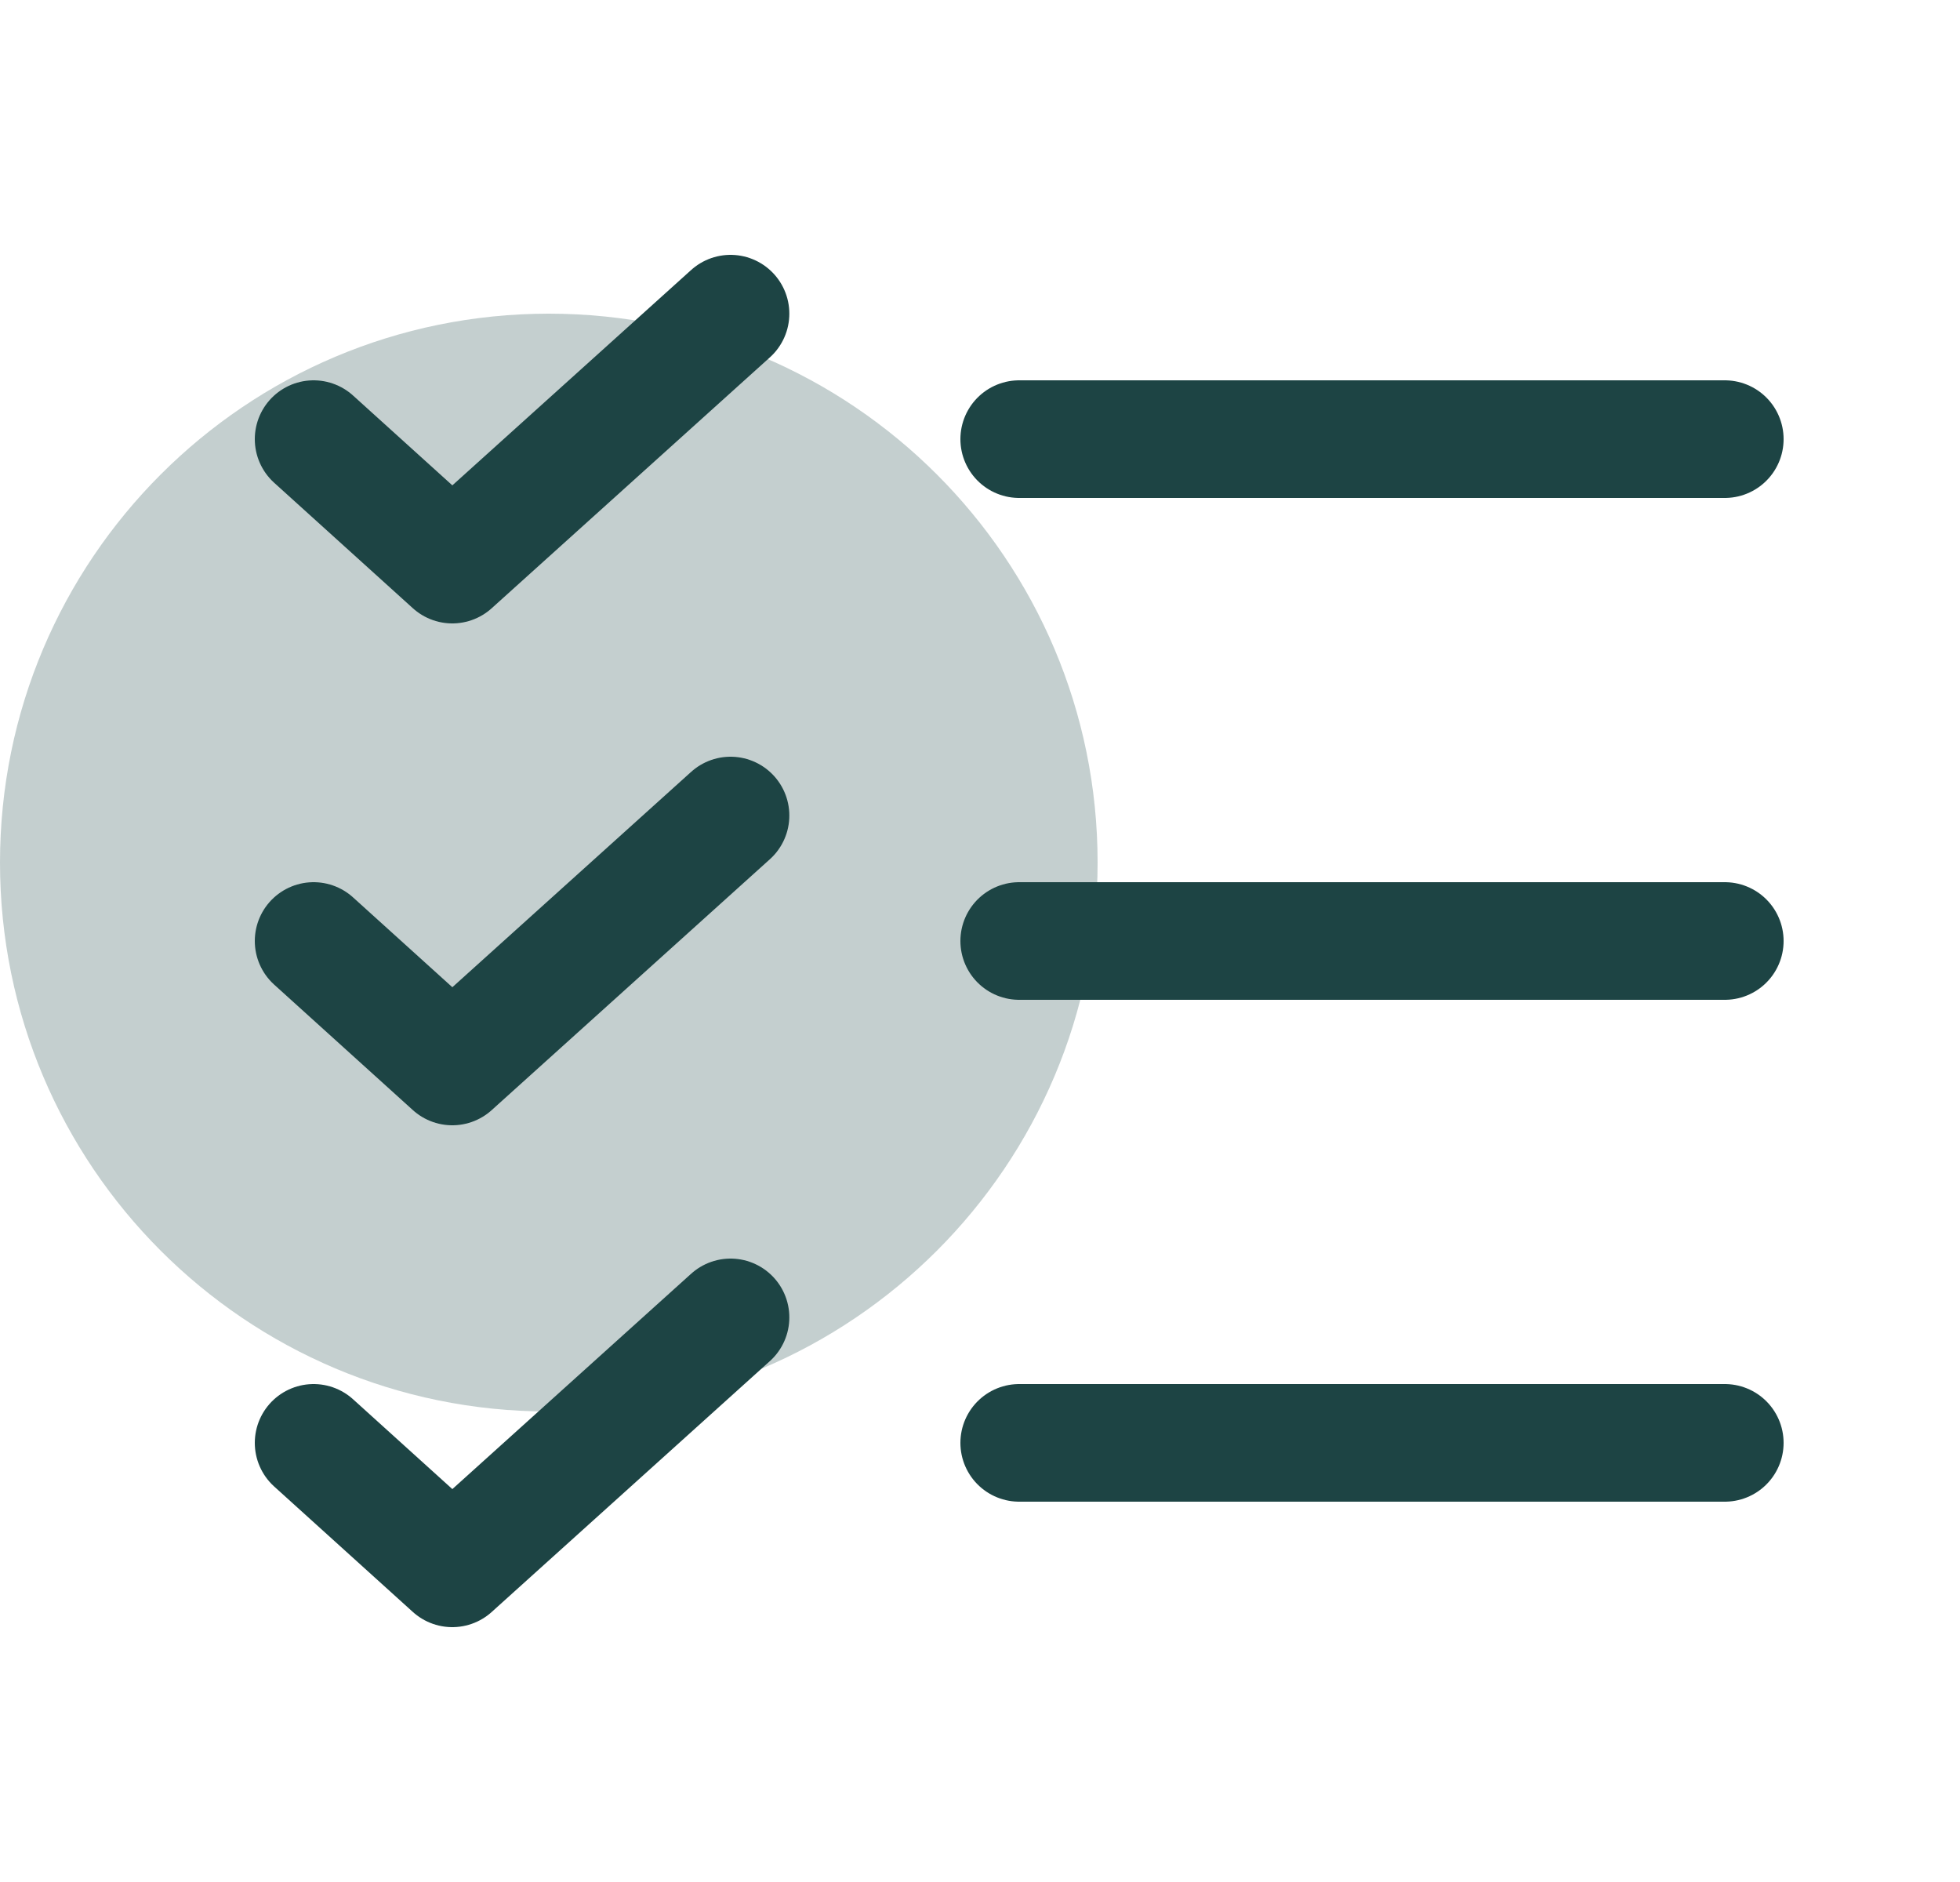
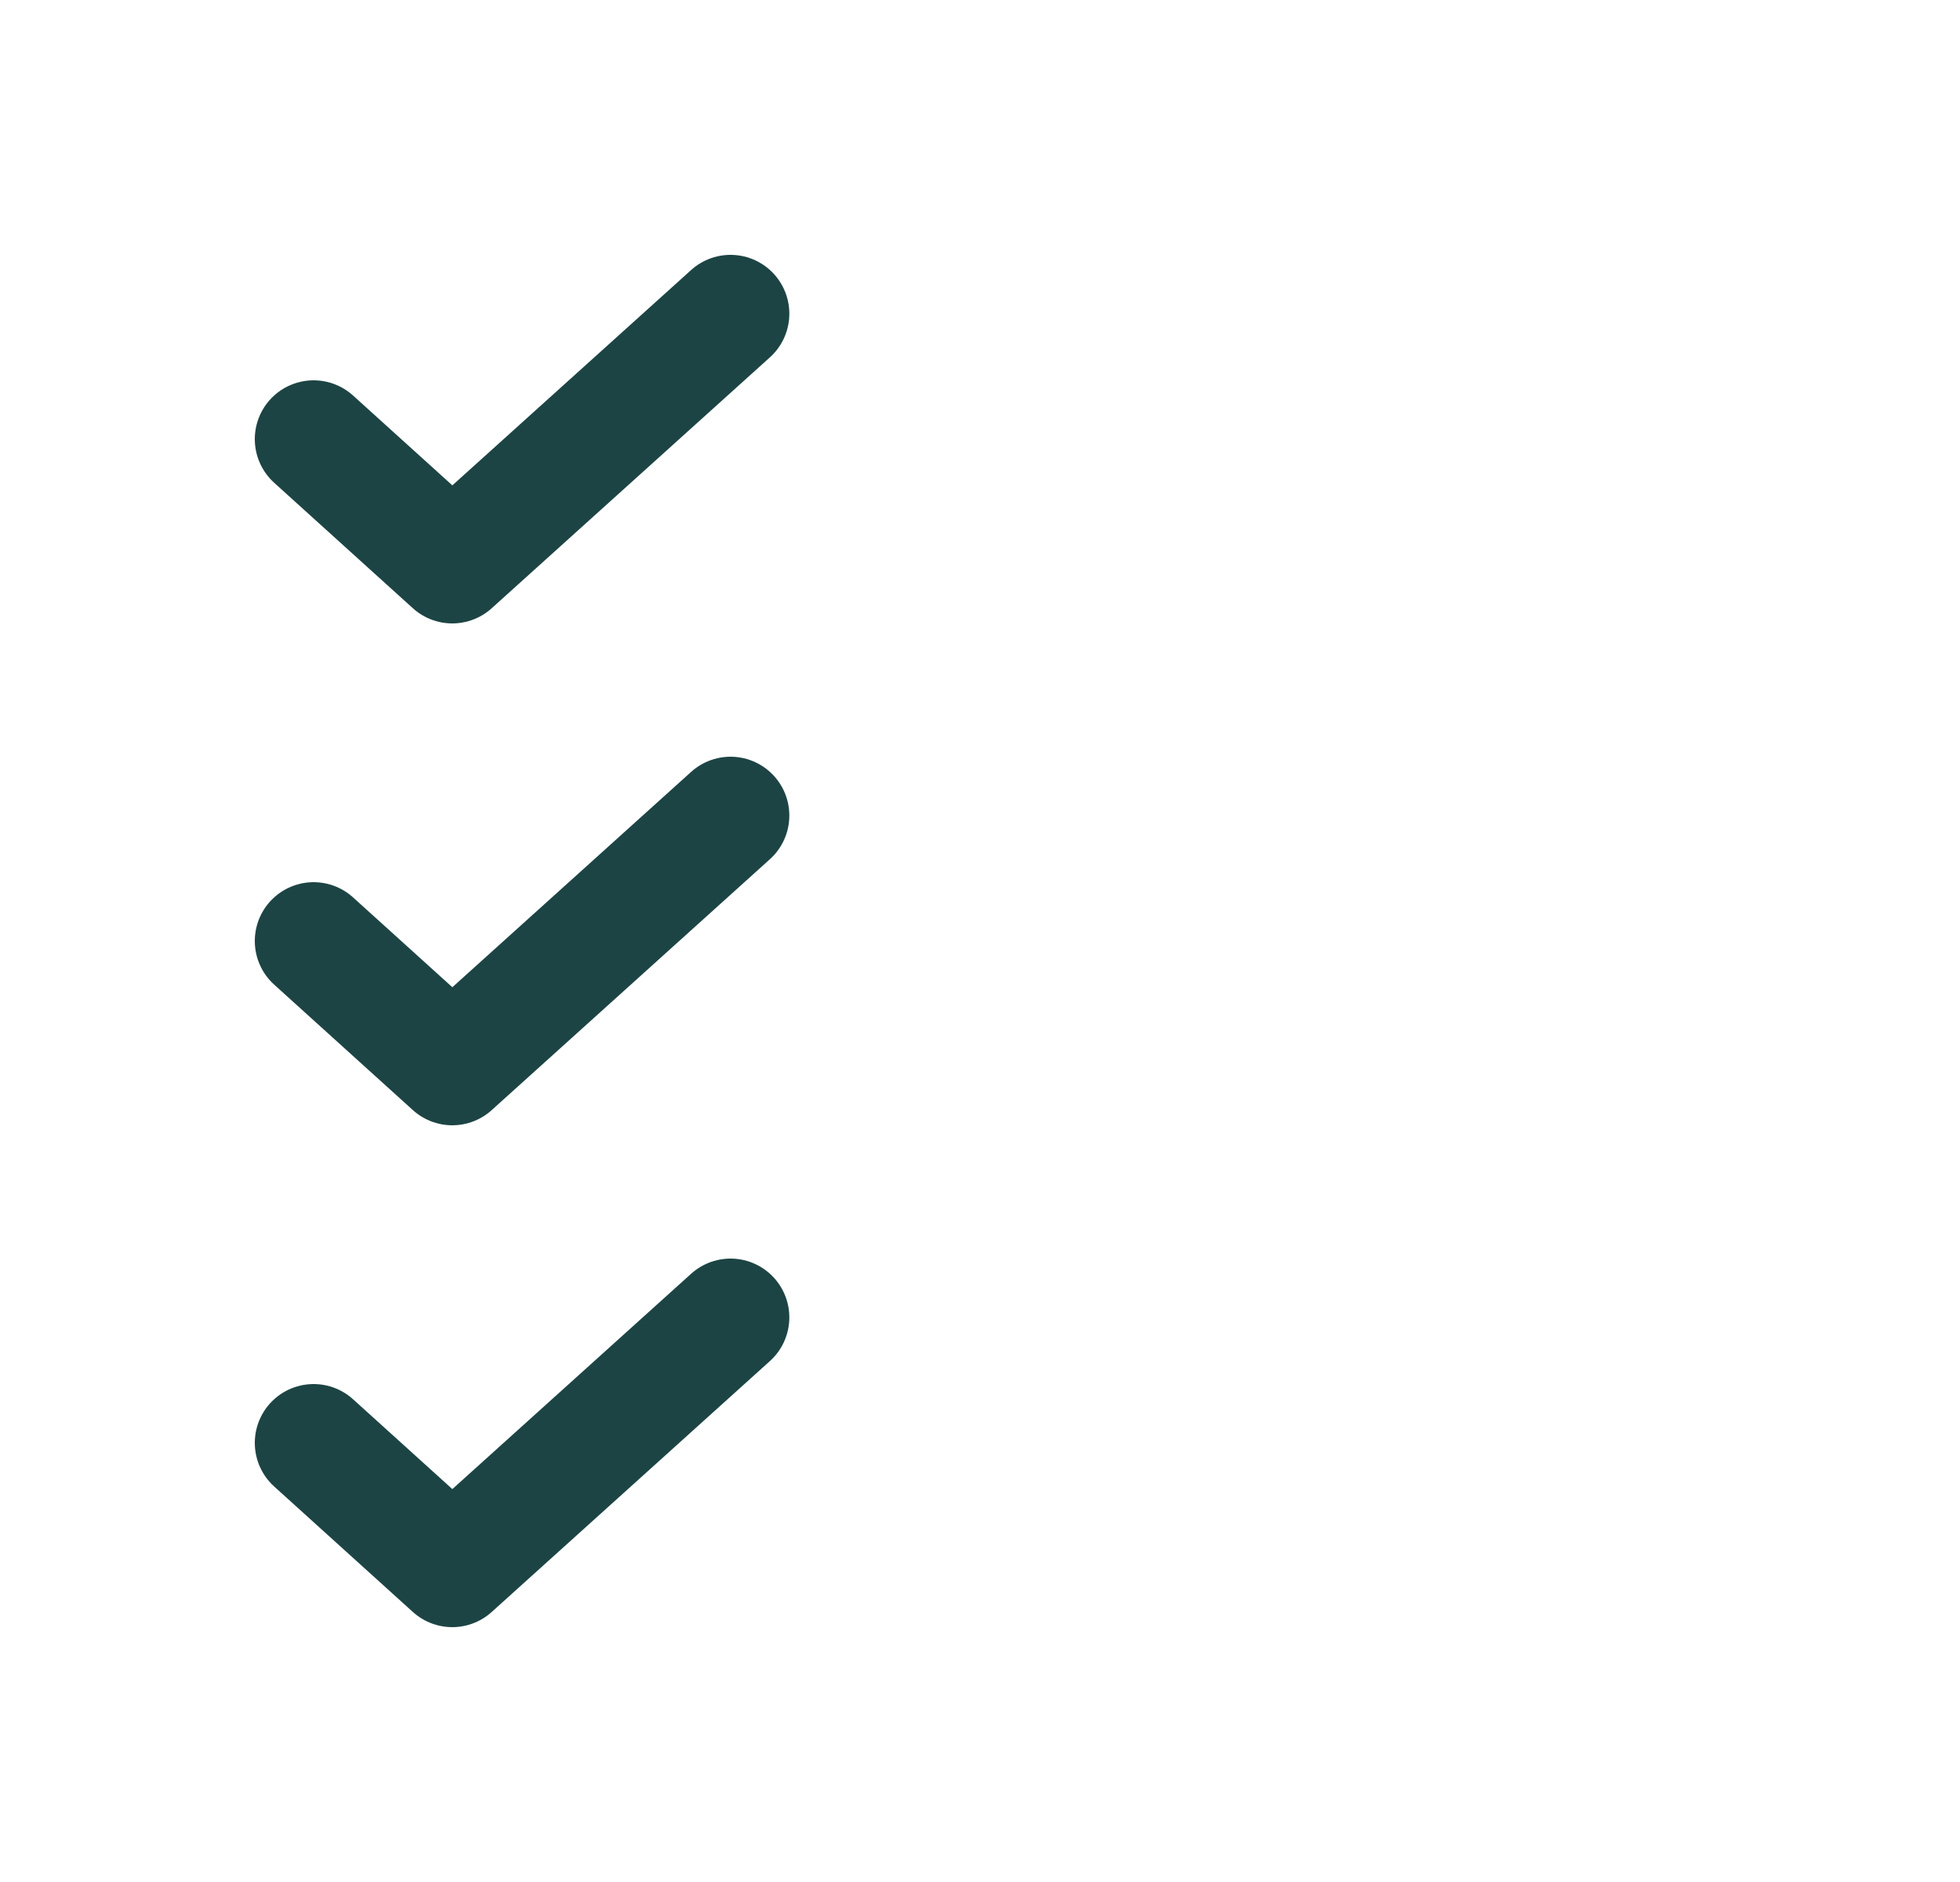
<svg xmlns="http://www.w3.org/2000/svg" width="25" height="24" viewBox="0 0 25 24" fill="none">
-   <path d="M7 18C10.866 18 14 14.866 14 11C14 7.134 10.866 4 7 4C3.134 4 0 7.134 0 11C0 14.866 3.134 18 7 18Z" fill="#C4CFCF" />
-   <path d="M13 12H22" stroke="#1D4444" stroke-width="1.5" stroke-miterlimit="10" stroke-linecap="round" stroke-linejoin="round" />
-   <path d="M13 5.6H22" stroke="#1D4444" stroke-width="1.5" stroke-miterlimit="10" stroke-linecap="round" stroke-linejoin="round" />
-   <path d="M13 18.4H22" stroke="#1D4444" stroke-width="1.5" stroke-miterlimit="10" stroke-linecap="round" stroke-linejoin="round" />
  <path d="M9.318 4L5.769 7.2L4 5.6" stroke="#1D4444" stroke-width="1.5" stroke-miterlimit="10" stroke-linecap="round" stroke-linejoin="round" />
  <path d="M9.318 10.4L5.769 13.6L4 12" stroke="#1D4444" stroke-width="1.5" stroke-miterlimit="10" stroke-linecap="round" stroke-linejoin="round" />
  <path d="M9.318 16.8L5.769 20L4 18.4" stroke="#1D4444" stroke-width="1.5" stroke-miterlimit="10" stroke-linecap="round" stroke-linejoin="round" />
</svg>